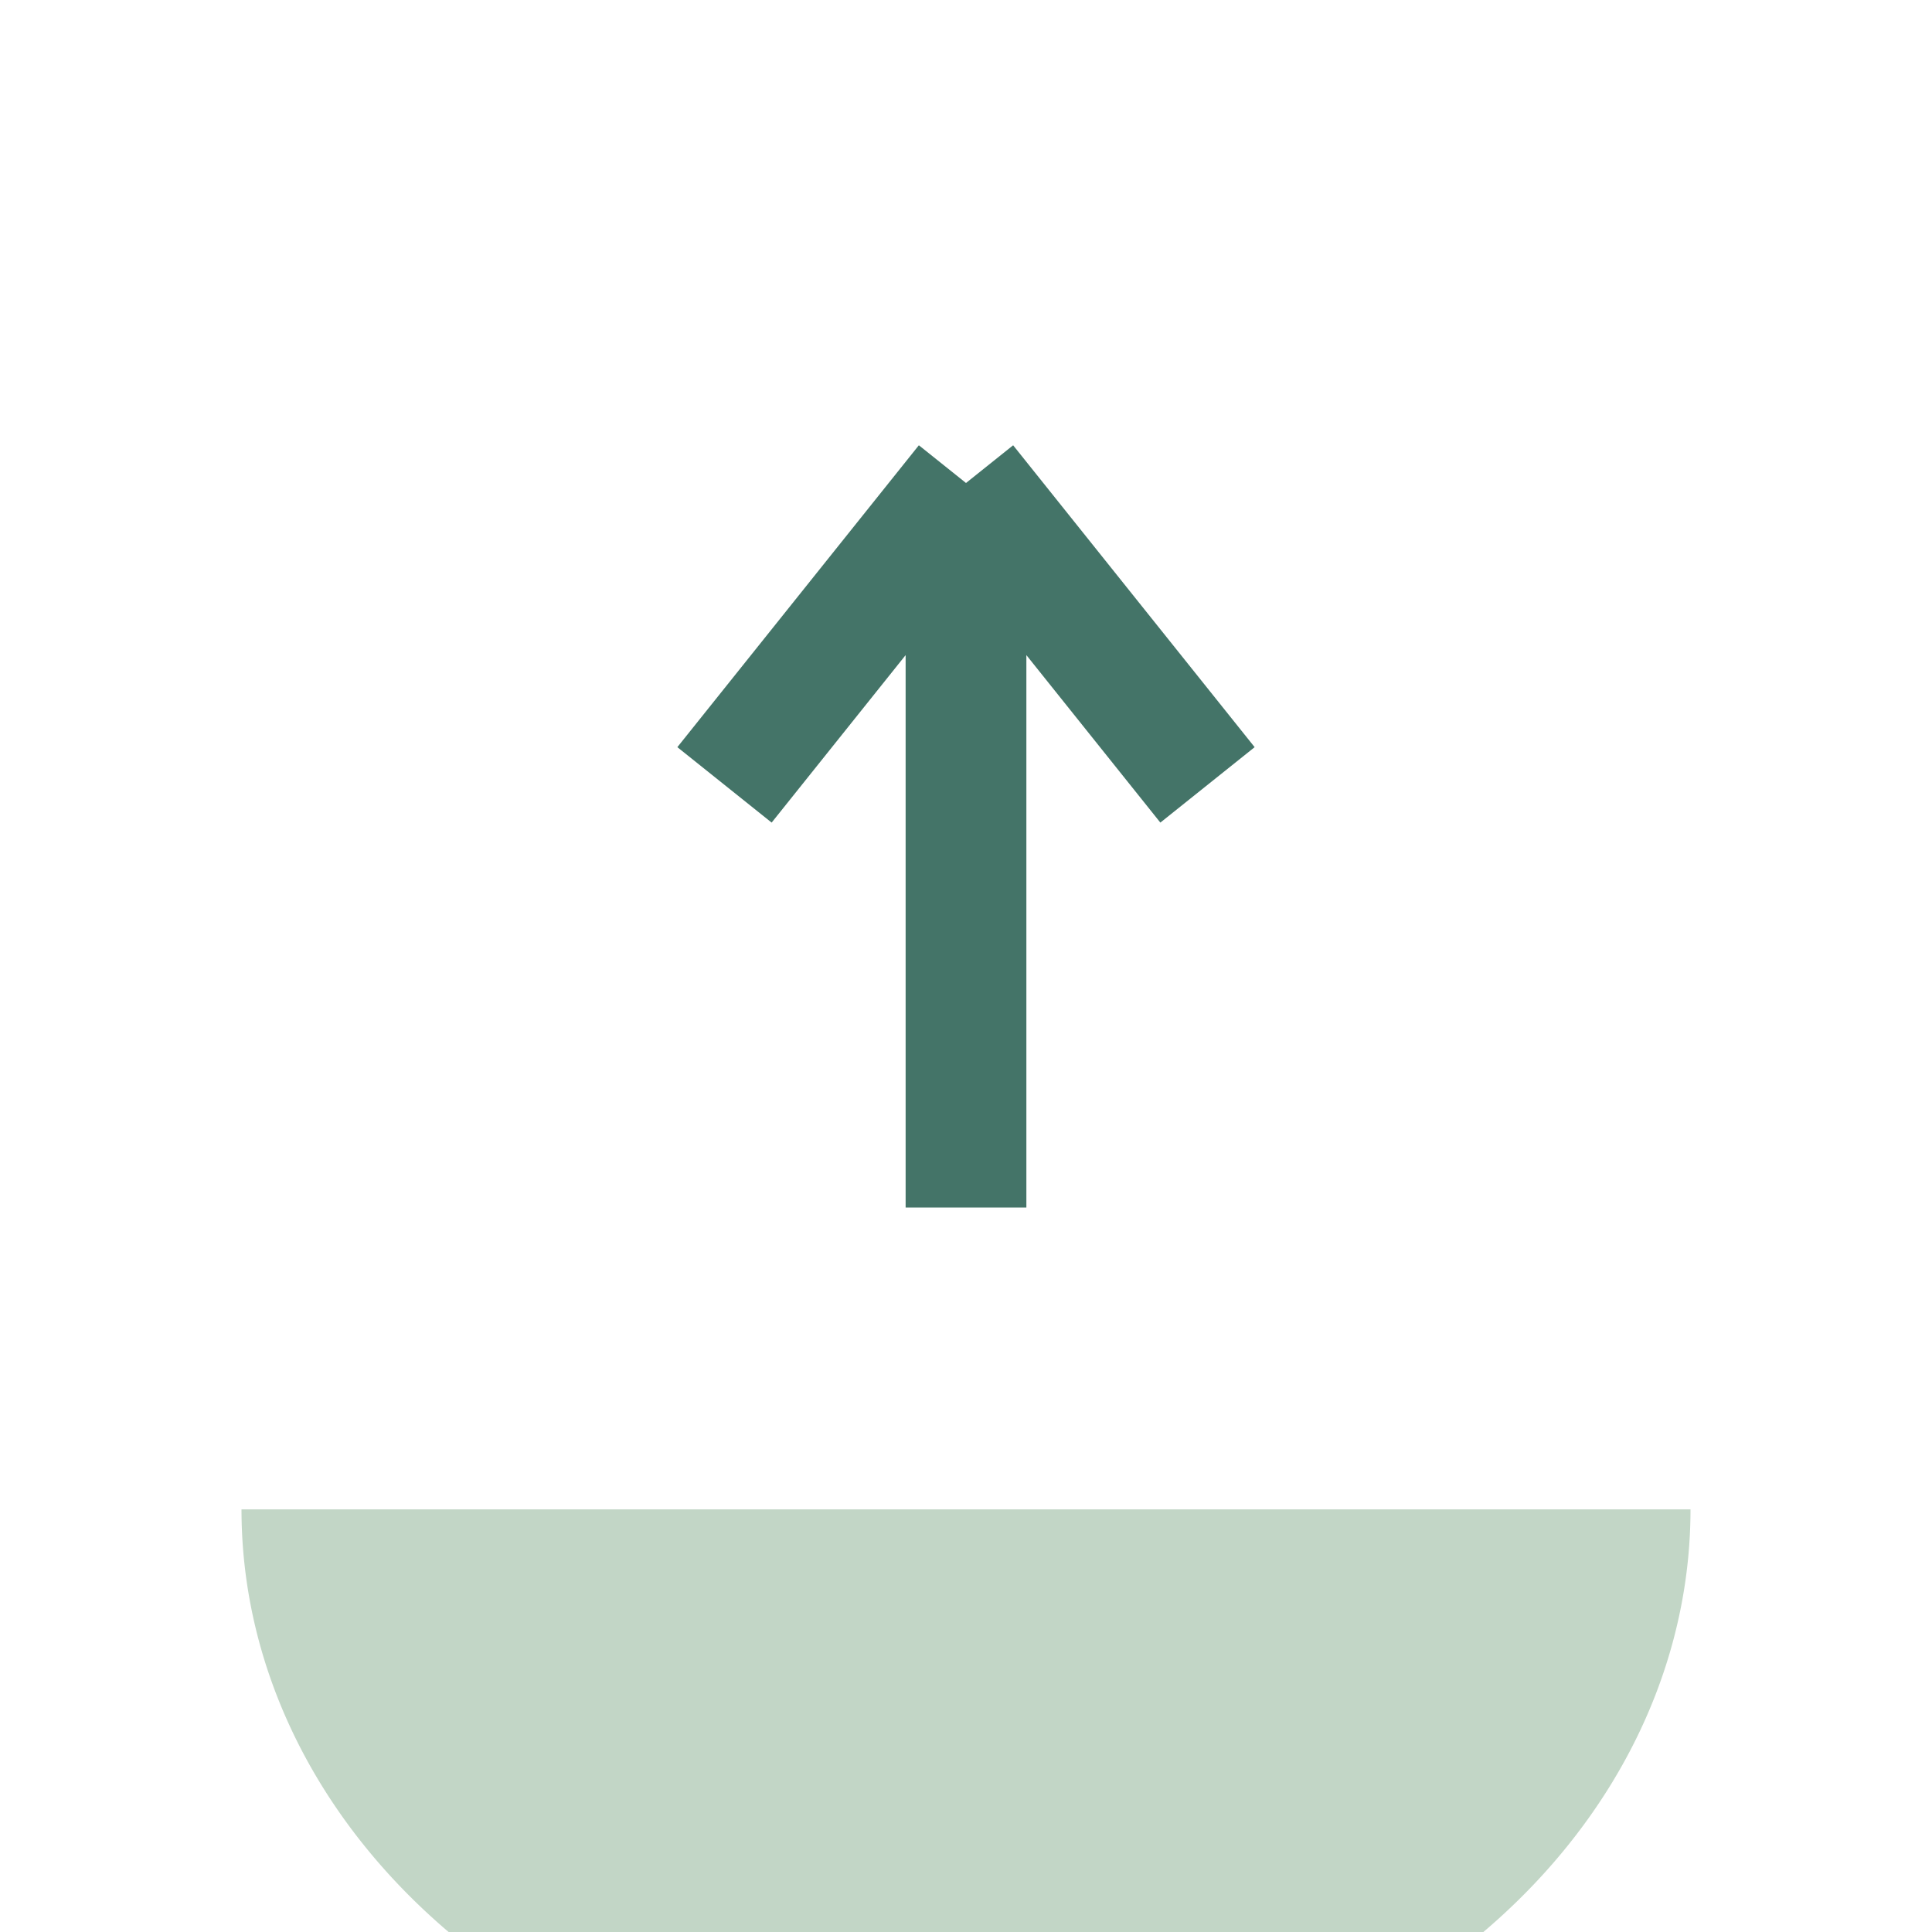
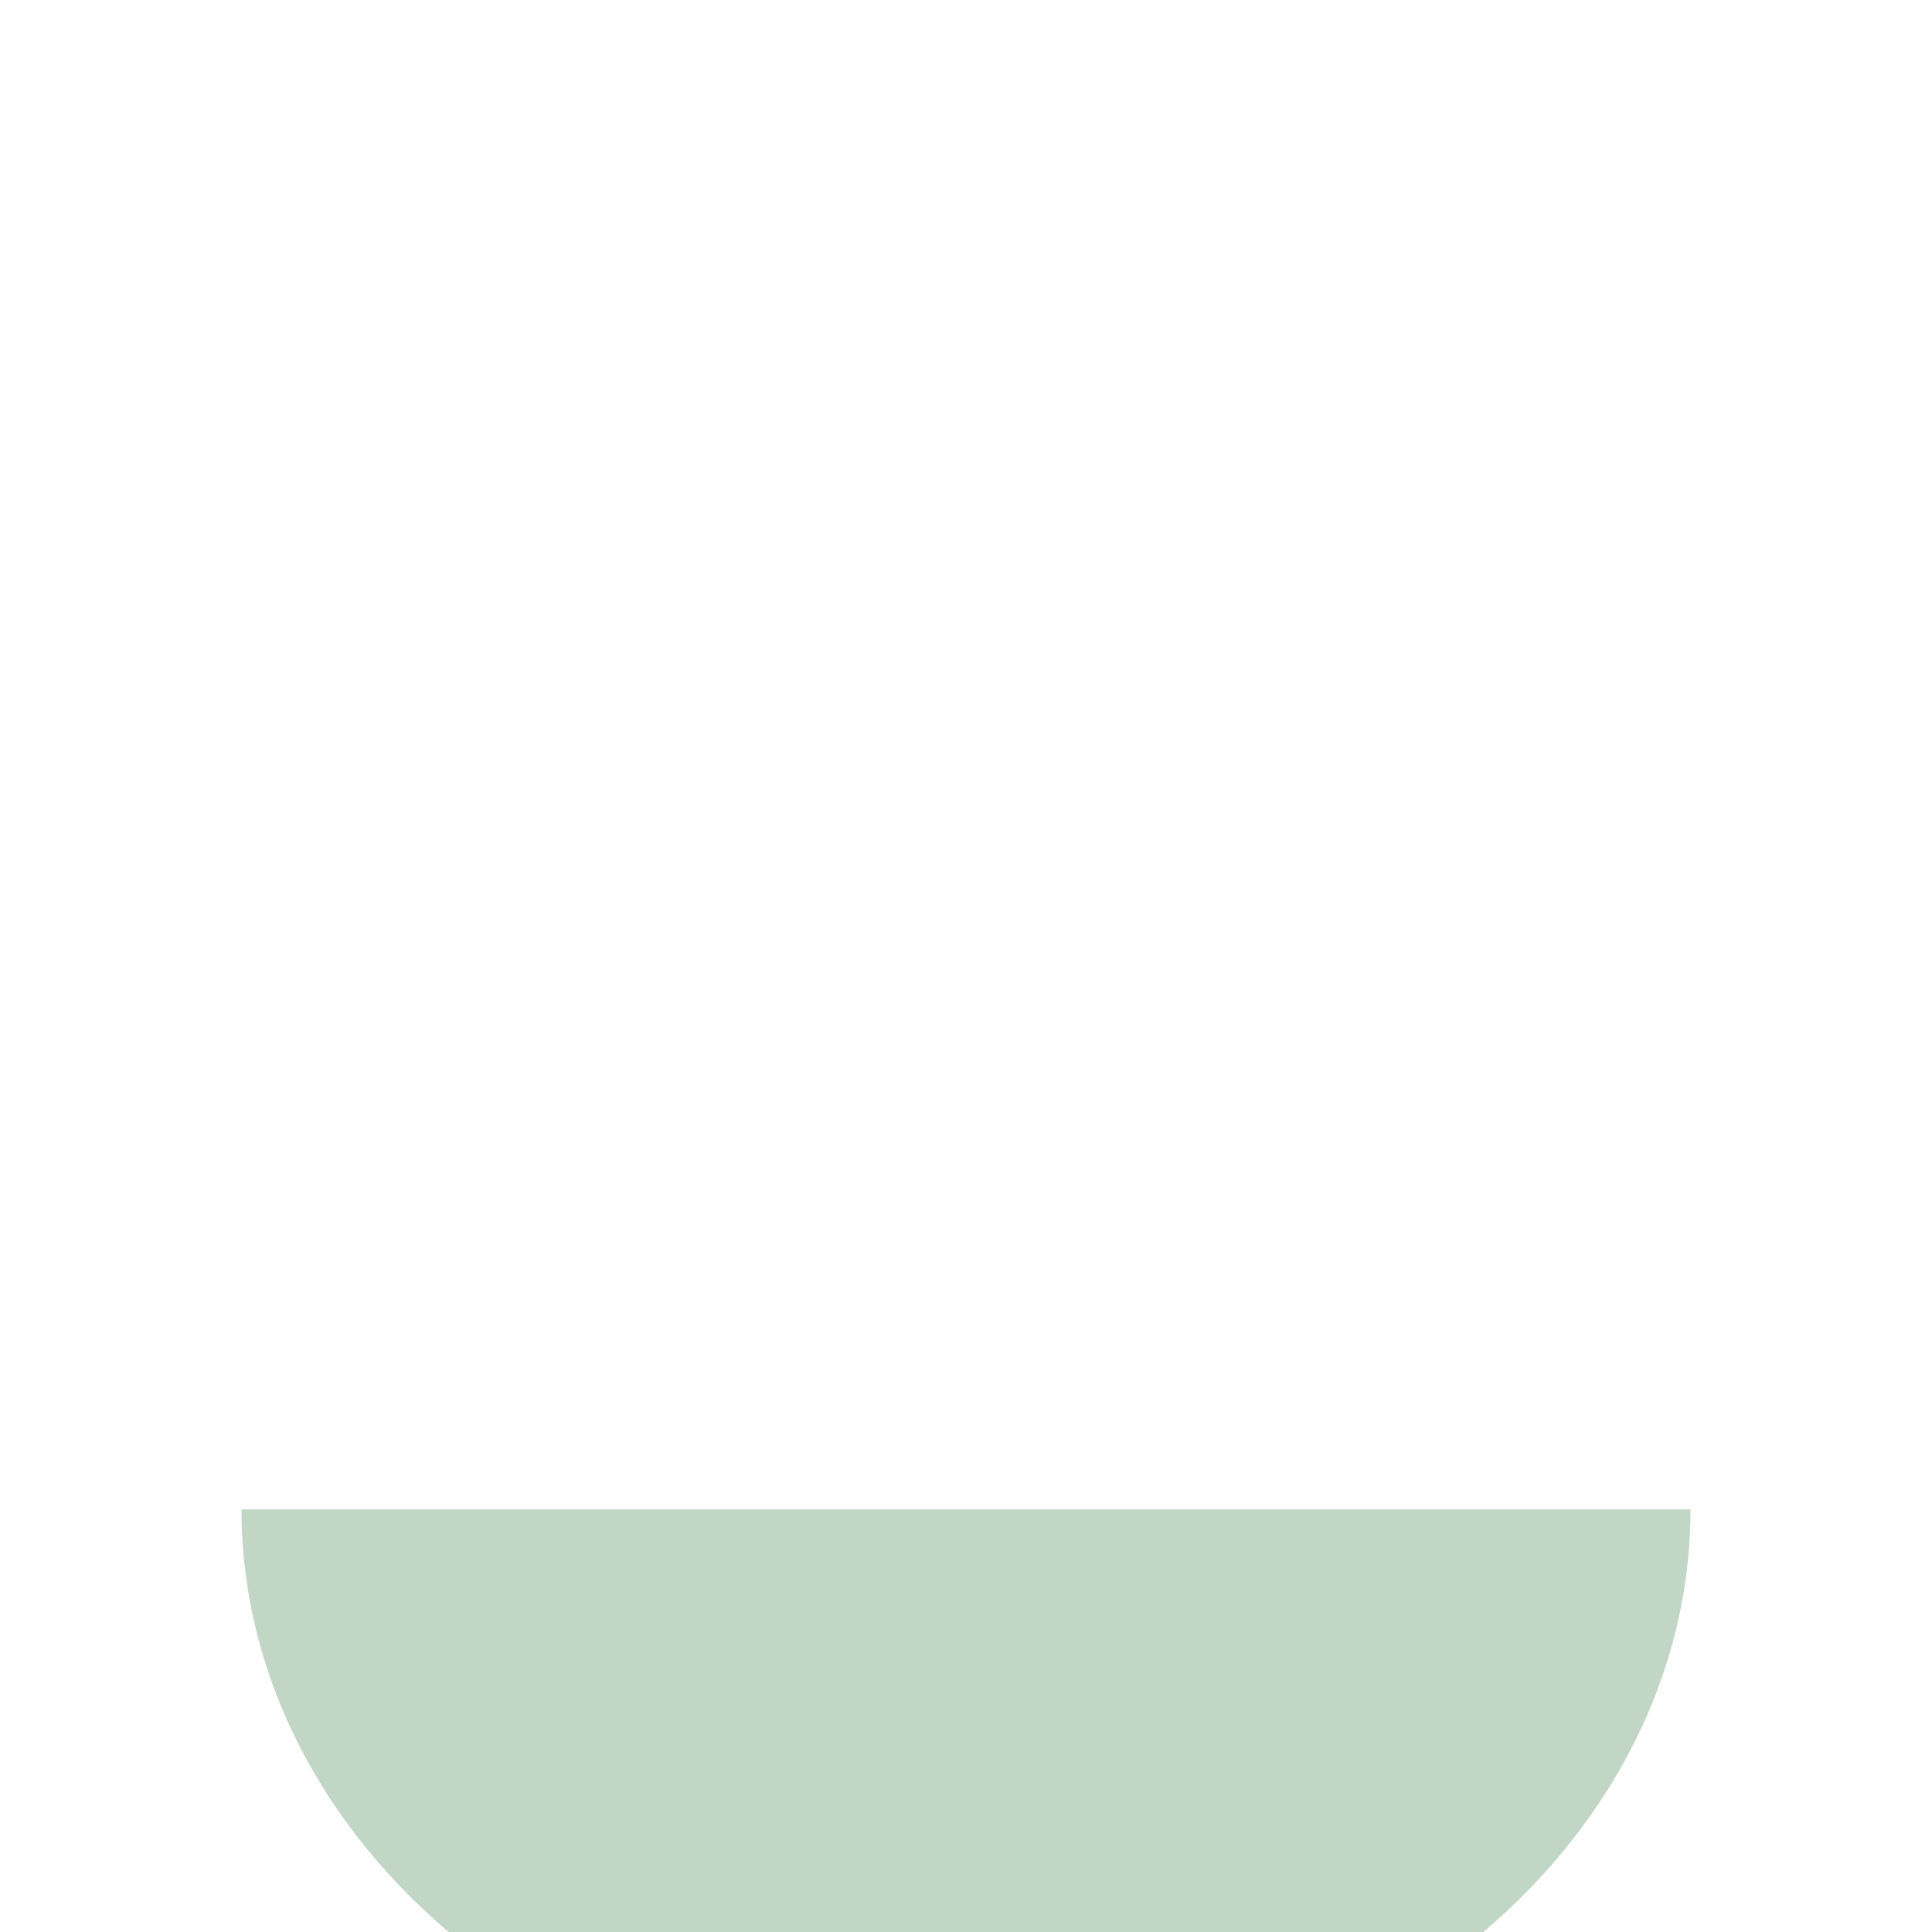
<svg xmlns="http://www.w3.org/2000/svg" width="32" height="32" viewBox="0 0 32 32">
  <path d="M4 25a12 10 0 0024 0" fill="#C2D6C6" />
-   <path d="M16 20V8M16 8L12 13M16 8l4 5" stroke="#447468" stroke-width="2" fill="none" />
</svg>